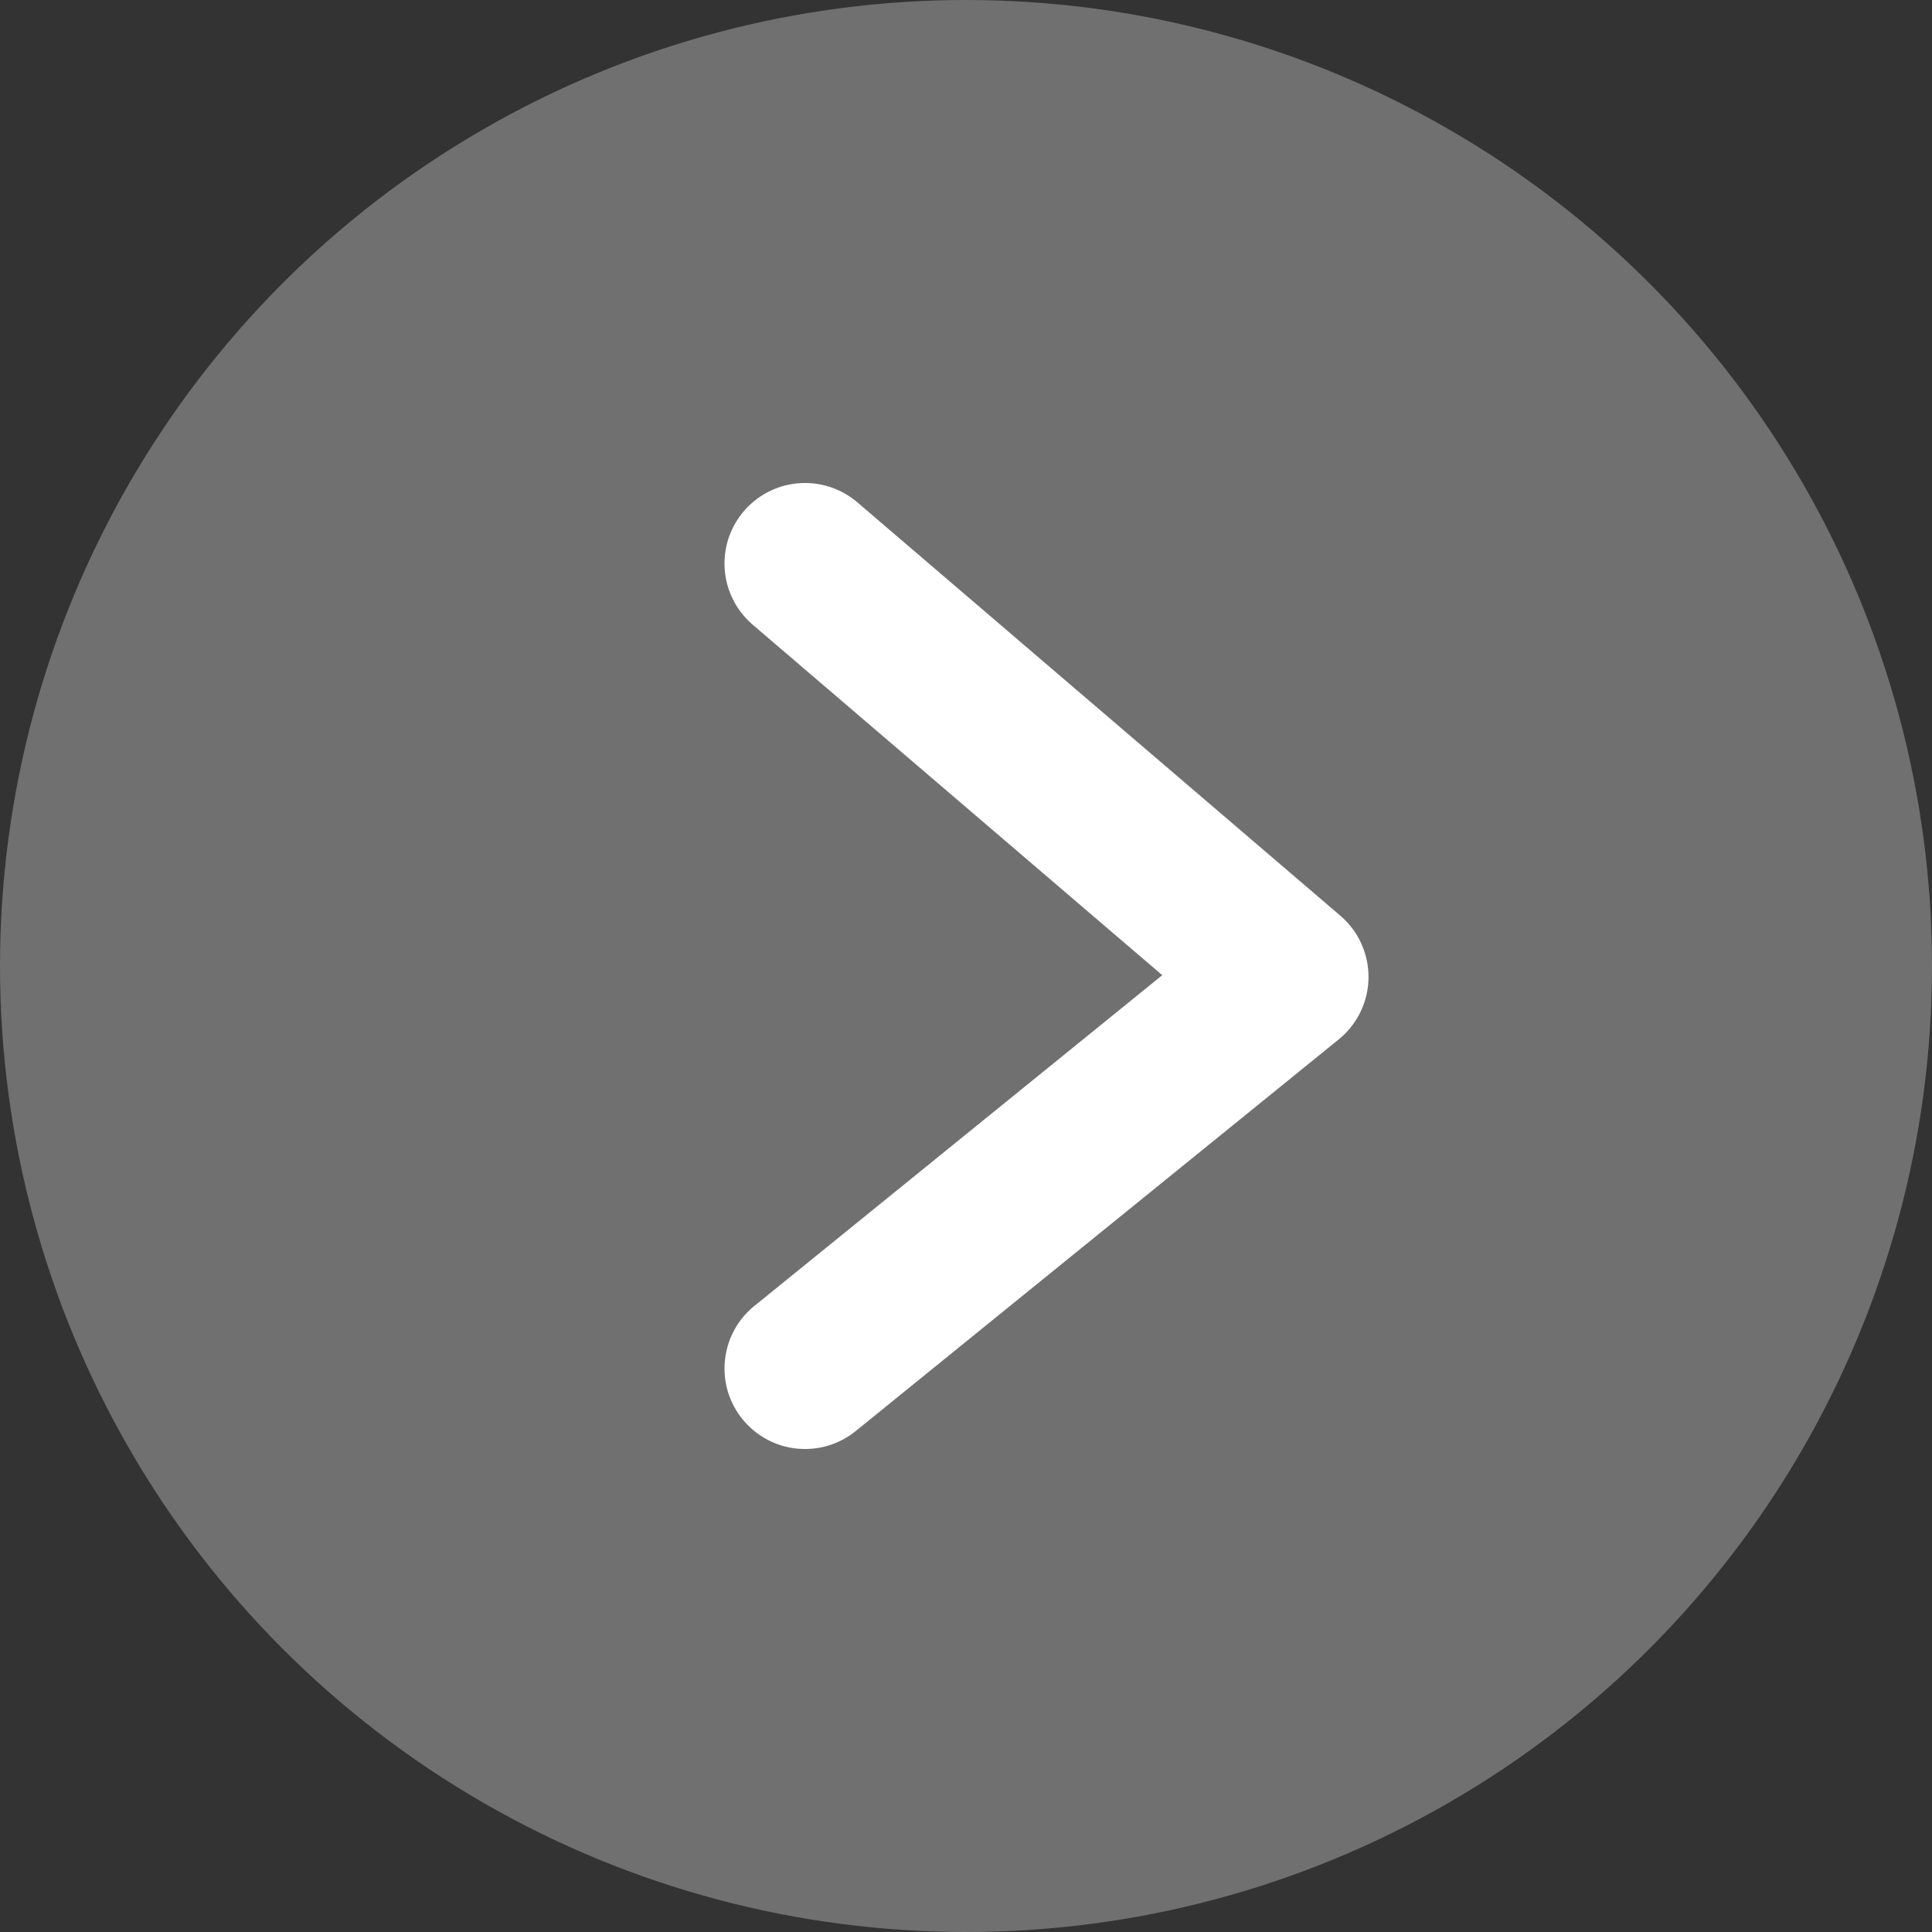
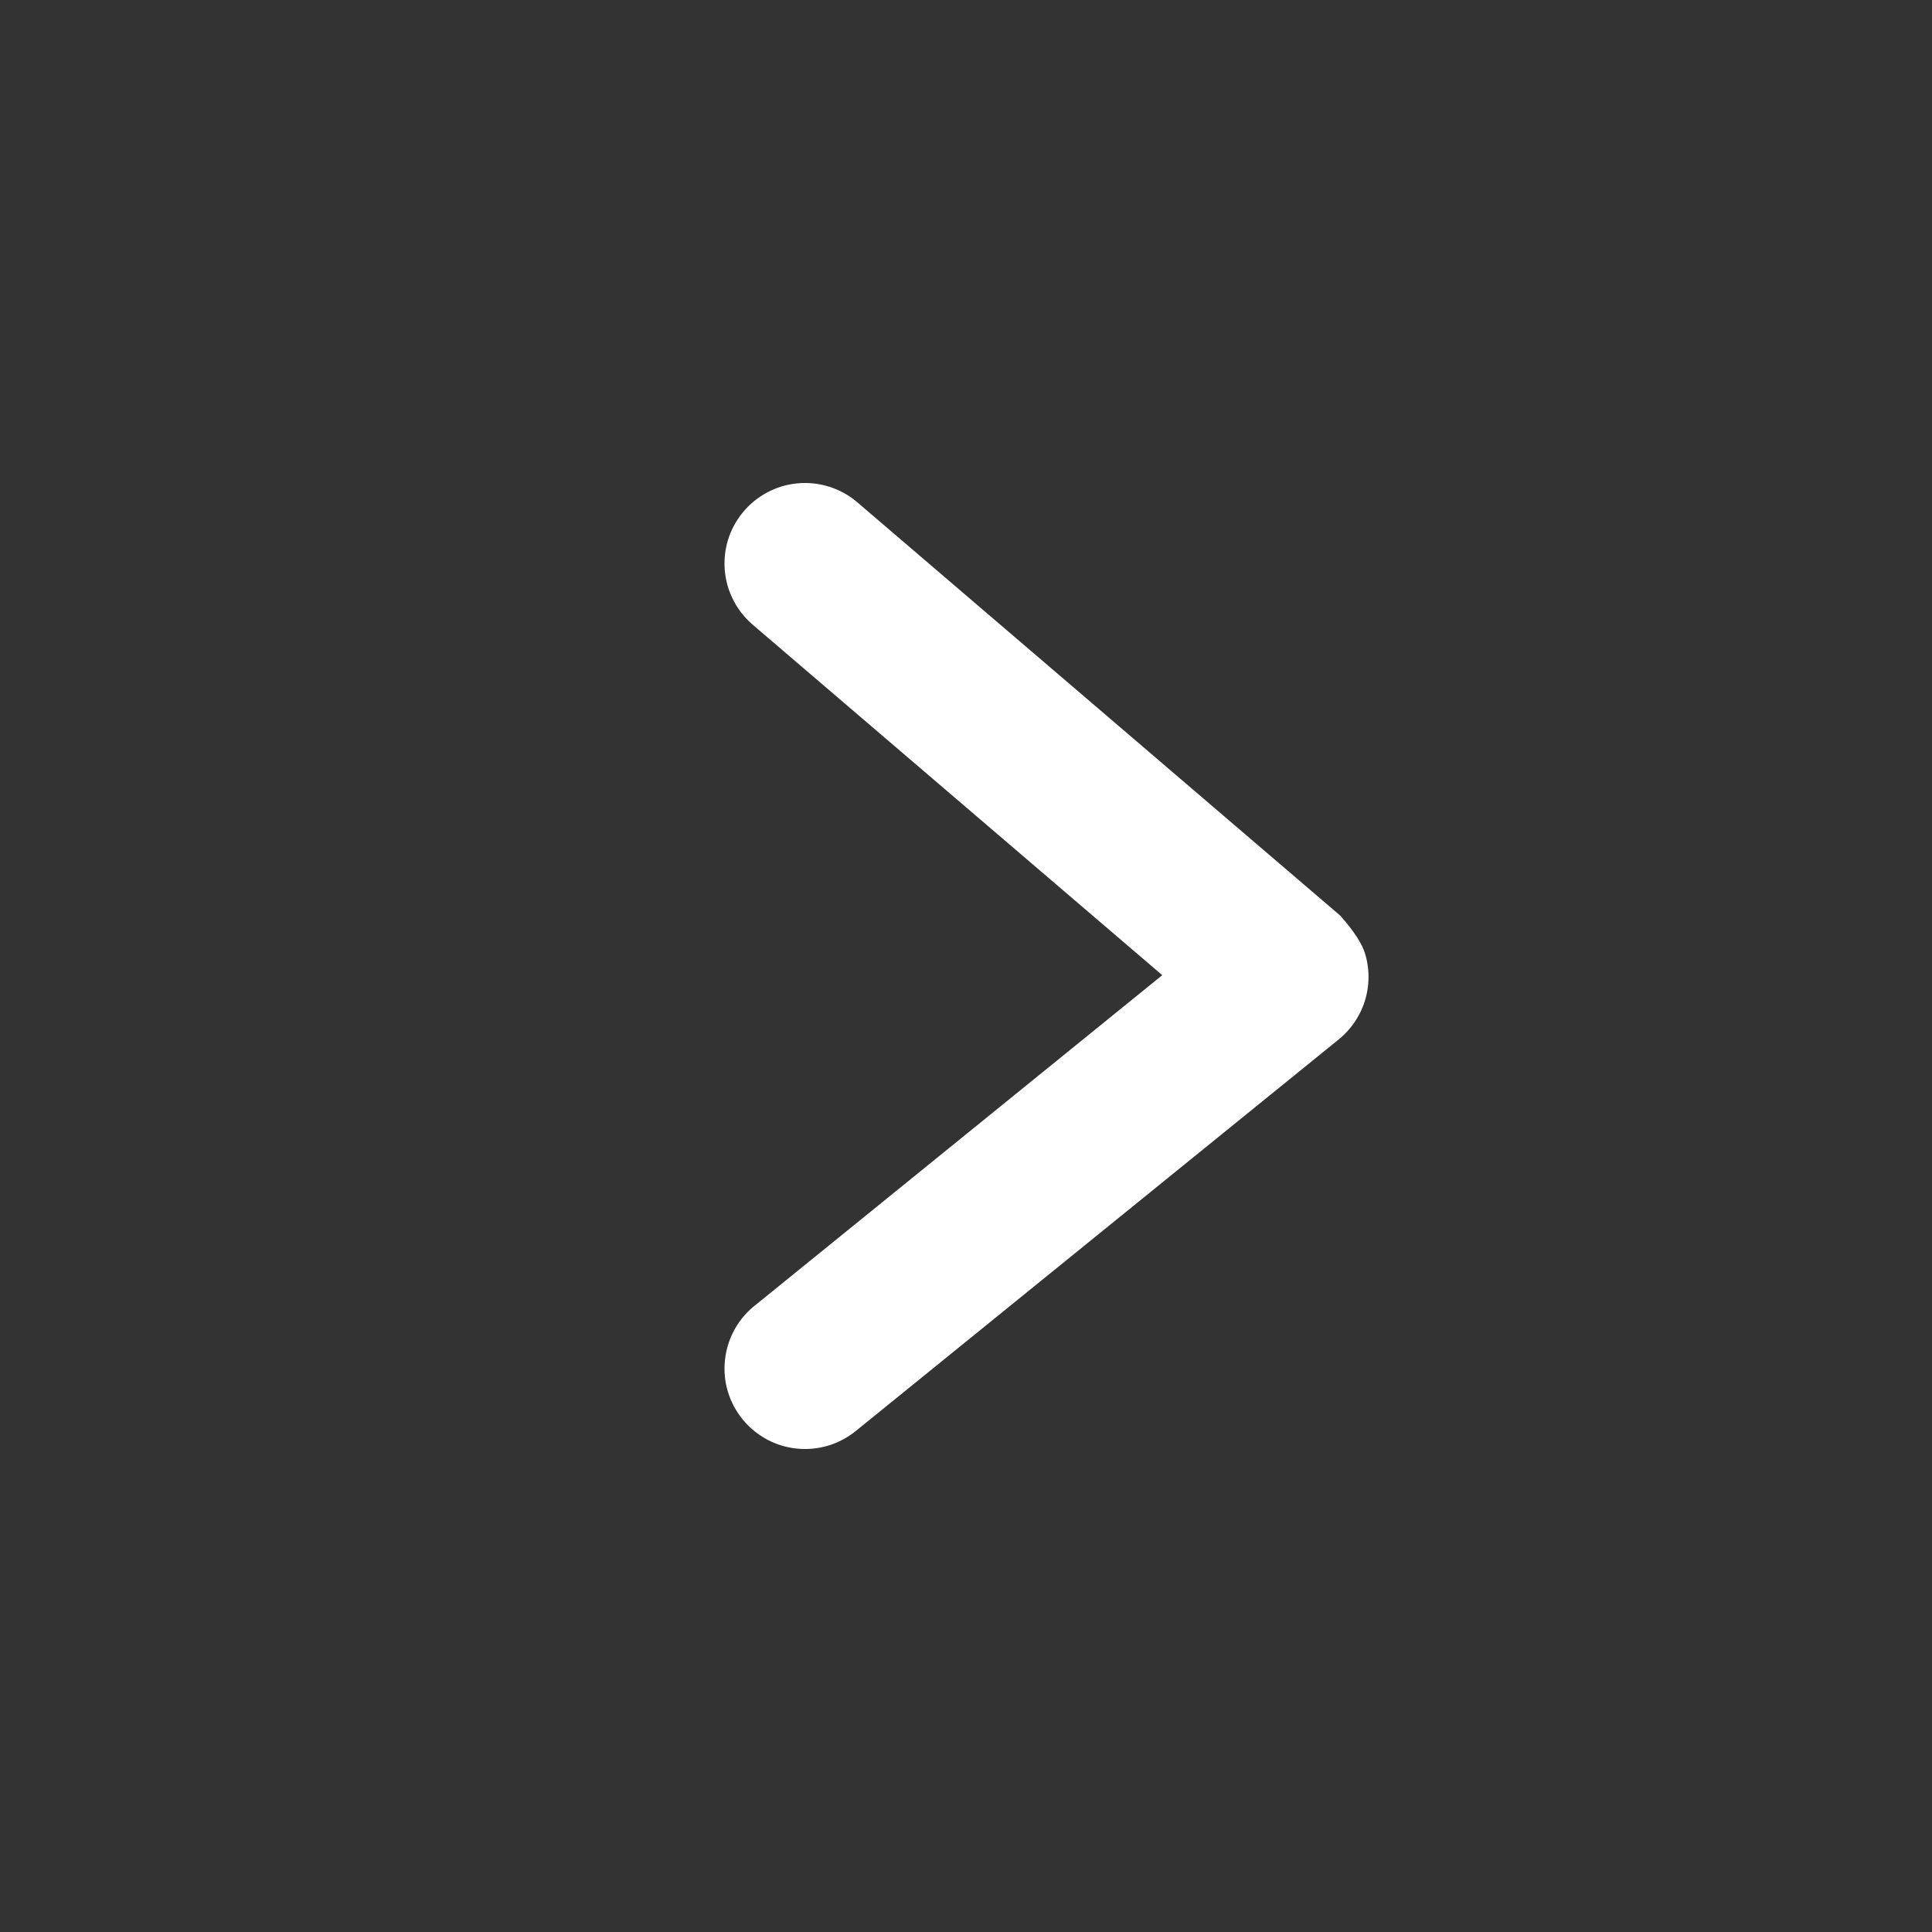
<svg xmlns="http://www.w3.org/2000/svg" fill="none" version="1.1" width="24" height="24" viewBox="0 0 24 24">
  <rect x="0" y="0" width="24" height="24" fill="#333333" stroke="none" />
  <g transform="matrix(-1,0,0,1,48,0)">
    <g>
-       <ellipse cx="36" cy="12" rx="12" ry="12" fill="#FFFFFF" fill-opacity="0.3" />
-     </g>
+       </g>
    <g>
-       <path d="M38.65,7.76Q38.732,7.689,38.798,7.603Q38.863,7.517,38.908,7.418Q38.954,7.32,38.977,7.214Q39,7.108,39,7Q39,6.902,38.981,6.805Q38.962,6.708,38.924,6.617Q38.886,6.526,38.831,6.444Q38.777,6.363,38.707,6.293Q38.637,6.223,38.556,6.169Q38.474,6.114,38.383,6.076Q38.292,6.038,38.195,6.019Q38.098,6,38,6Q37.821,6,37.653,6.062Q37.486,6.124,37.35,6.24L31.35,11.375Q31.281,11.435,31.223,11.505Q31.098,11.66,31.041,11.851Q30.985,12.041,31.005,12.239Q31.026,12.437,31.121,12.612Q31.216,12.787,31.37,12.912L37.37,17.777Q37.504,17.885,37.666,17.943Q37.828,18,38,18Q38.098,18,38.195,17.981Q38.292,17.962,38.383,17.924Q38.474,17.886,38.556,17.831Q38.637,17.777,38.707,17.707Q38.777,17.637,38.831,17.556Q38.886,17.474,38.924,17.383Q38.962,17.292,38.981,17.195Q39,17.099,39,17Q39,16.888,38.975,16.779Q38.951,16.671,38.903,16.57Q38.855,16.469,38.786,16.381Q38.717,16.294,38.63,16.223L38.629,16.223L33.562,12.114L38.65,7.76Z" fill-rule="evenodd" fill="#FFFFFF" fill-opacity="1" />
+       <path d="M38.65,7.76Q38.732,7.689,38.798,7.603Q38.863,7.517,38.908,7.418Q38.954,7.32,38.977,7.214Q39,7.108,39,7Q39,6.902,38.981,6.805Q38.962,6.708,38.924,6.617Q38.886,6.526,38.831,6.444Q38.777,6.363,38.707,6.293Q38.637,6.223,38.556,6.169Q38.474,6.114,38.383,6.076Q38.292,6.038,38.195,6.019Q38.098,6,38,6Q37.821,6,37.653,6.062Q37.486,6.124,37.35,6.24L31.35,11.375Q31.098,11.66,31.041,11.851Q30.985,12.041,31.005,12.239Q31.026,12.437,31.121,12.612Q31.216,12.787,31.37,12.912L37.37,17.777Q37.504,17.885,37.666,17.943Q37.828,18,38,18Q38.098,18,38.195,17.981Q38.292,17.962,38.383,17.924Q38.474,17.886,38.556,17.831Q38.637,17.777,38.707,17.707Q38.777,17.637,38.831,17.556Q38.886,17.474,38.924,17.383Q38.962,17.292,38.981,17.195Q39,17.099,39,17Q39,16.888,38.975,16.779Q38.951,16.671,38.903,16.57Q38.855,16.469,38.786,16.381Q38.717,16.294,38.63,16.223L38.629,16.223L33.562,12.114L38.65,7.76Z" fill-rule="evenodd" fill="#FFFFFF" fill-opacity="1" />
    </g>
  </g>
</svg>